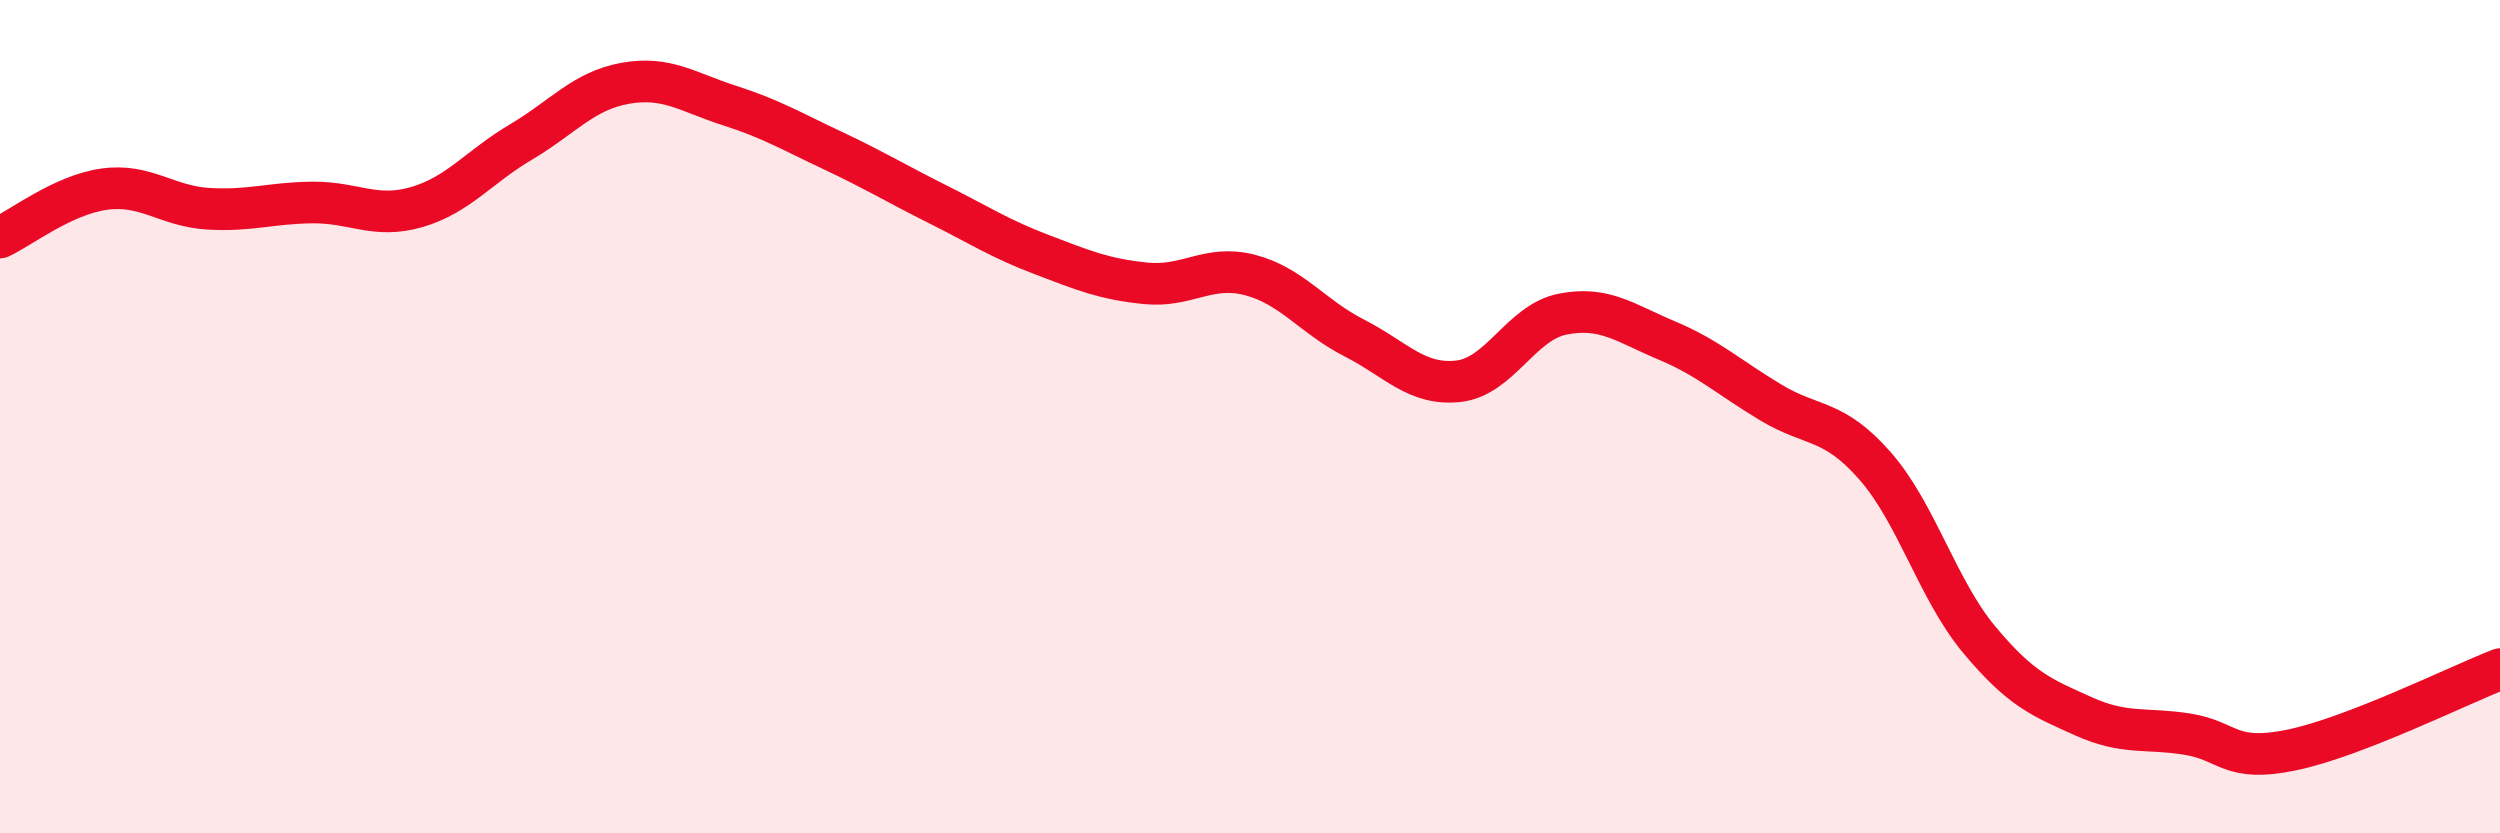
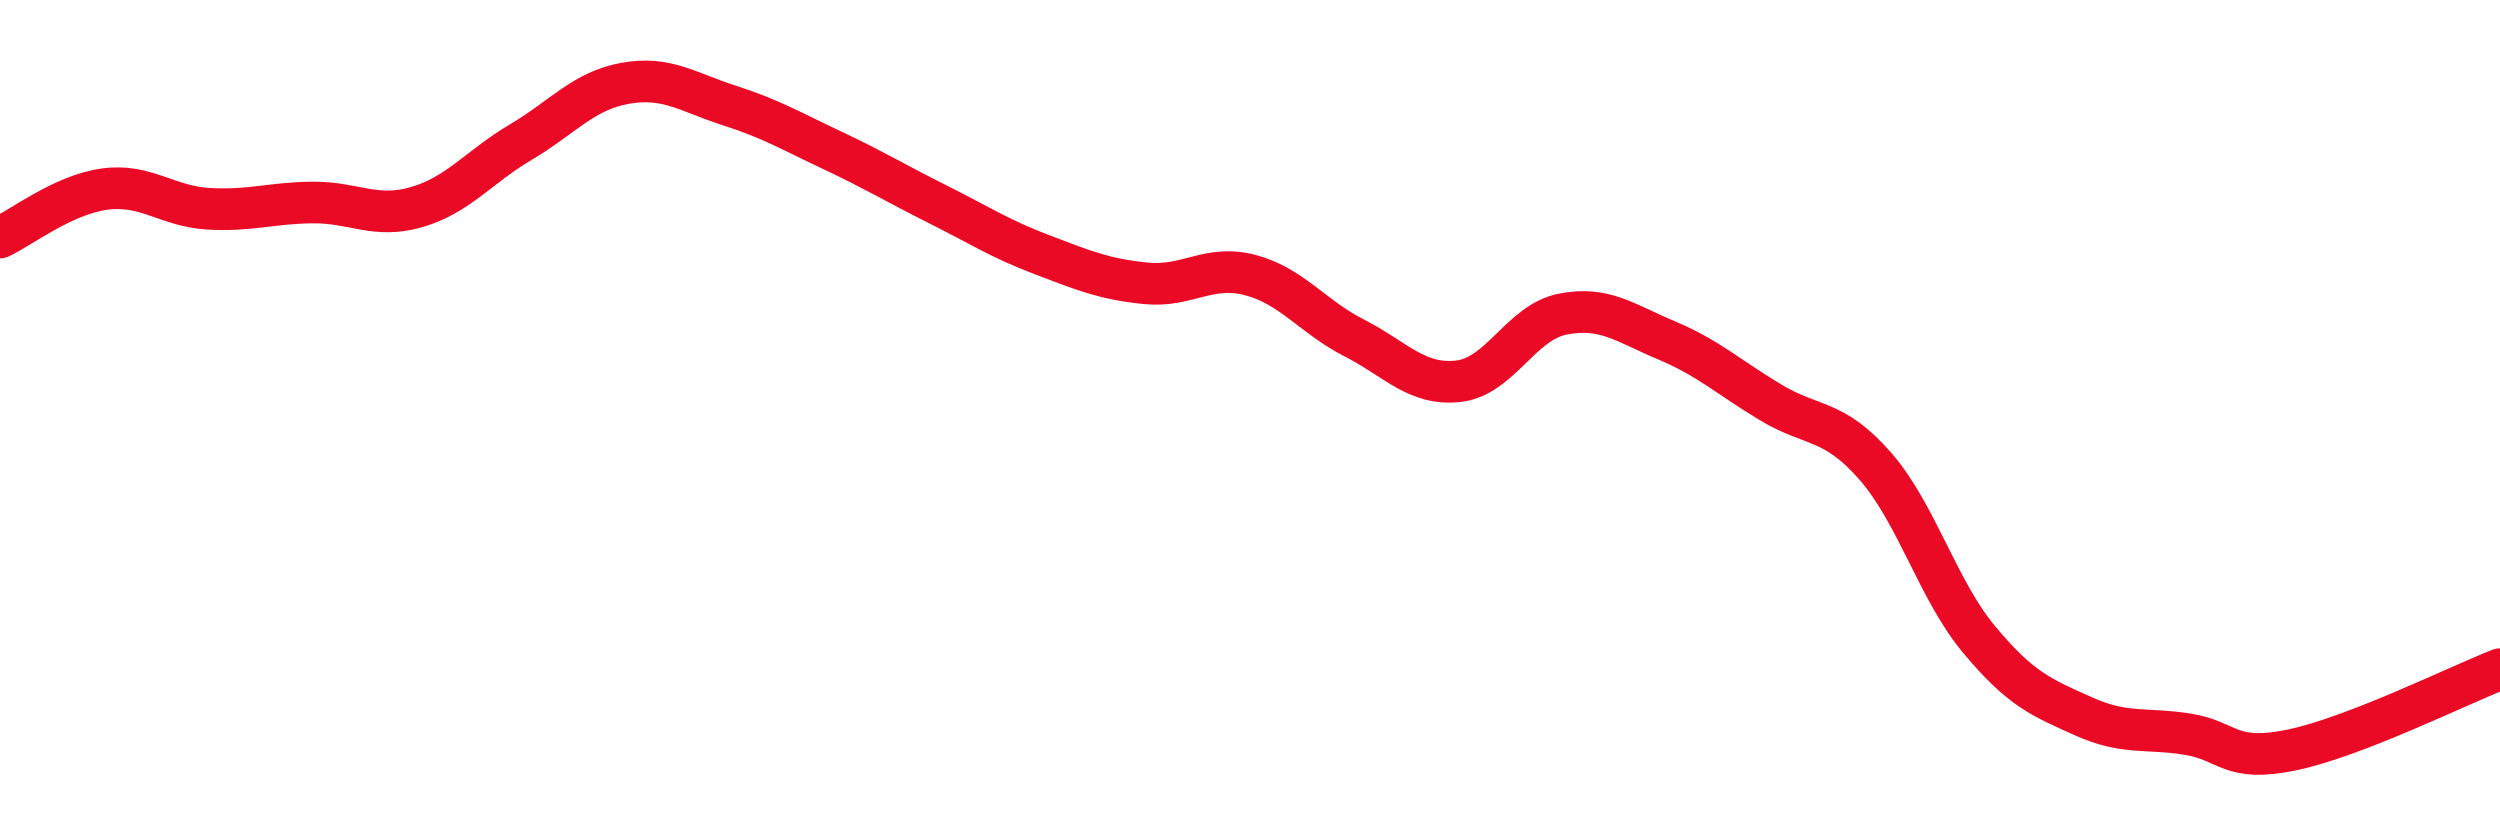
<svg xmlns="http://www.w3.org/2000/svg" width="60" height="20" viewBox="0 0 60 20">
-   <path d="M 0,5.7 C 0.5,5.47 1.5,4.68 2.5,4.54 C 3.5,4.4 4,4.95 5,5.01 C 6,5.07 6.5,4.87 7.5,4.86 C 8.5,4.85 9,5.26 10,4.97 C 11,4.68 11.5,4 12.5,3.41 C 13.5,2.82 14,2.18 15,2 C 16,1.82 16.5,2.21 17.5,2.53 C 18.5,2.85 19,3.15 20,3.62 C 21,4.09 21.5,4.4 22.5,4.9 C 23.5,5.4 24,5.73 25,6.11 C 26,6.49 26.5,6.7 27.5,6.8 C 28.5,6.9 29,6.34 30,6.6 C 31,6.86 31.5,7.6 32.5,8.11 C 33.5,8.62 34,9.26 35,9.15 C 36,9.04 36.5,7.74 37.5,7.54 C 38.5,7.34 39,7.75 40,8.17 C 41,8.59 41.5,9.06 42.5,9.66 C 43.5,10.26 44,10.04 45,11.18 C 46,12.32 46.5,14.15 47.5,15.35 C 48.5,16.55 49,16.74 50,17.19 C 51,17.64 51.5,17.46 52.5,17.62 C 53.5,17.78 53.5,18.31 55,18 C 56.5,17.69 59,16.45 60,16.06L60 20L0 20Z" fill="#EB0A25" opacity="0.1" stroke-linecap="round" stroke-linejoin="round" />
  <path d="M 0,5.7 C 0.5,5.47 1.5,4.68 2.5,4.54 C 3.5,4.4 4,4.95 5,5.01 C 6,5.07 6.5,4.87 7.5,4.86 C 8.5,4.85 9,5.26 10,4.97 C 11,4.68 11.5,4 12.5,3.41 C 13.5,2.82 14,2.18 15,2 C 16,1.82 16.5,2.21 17.5,2.53 C 18.5,2.85 19,3.15 20,3.62 C 21,4.09 21.5,4.4 22.5,4.9 C 23.5,5.4 24,5.73 25,6.11 C 26,6.49 26.5,6.7 27.5,6.8 C 28.5,6.9 29,6.34 30,6.6 C 31,6.86 31.5,7.6 32.5,8.11 C 33.5,8.62 34,9.26 35,9.15 C 36,9.04 36.5,7.74 37.5,7.54 C 38.5,7.34 39,7.75 40,8.17 C 41,8.59 41.5,9.06 42.5,9.66 C 43.5,10.26 44,10.04 45,11.18 C 46,12.32 46.5,14.15 47.5,15.35 C 48.5,16.55 49,16.74 50,17.19 C 51,17.64 51.5,17.46 52.5,17.62 C 53.5,17.78 53.5,18.31 55,18 C 56.5,17.69 59,16.45 60,16.06" stroke="#EB0A25" stroke-width="1" fill="none" stroke-linecap="round" stroke-linejoin="round" />
</svg>